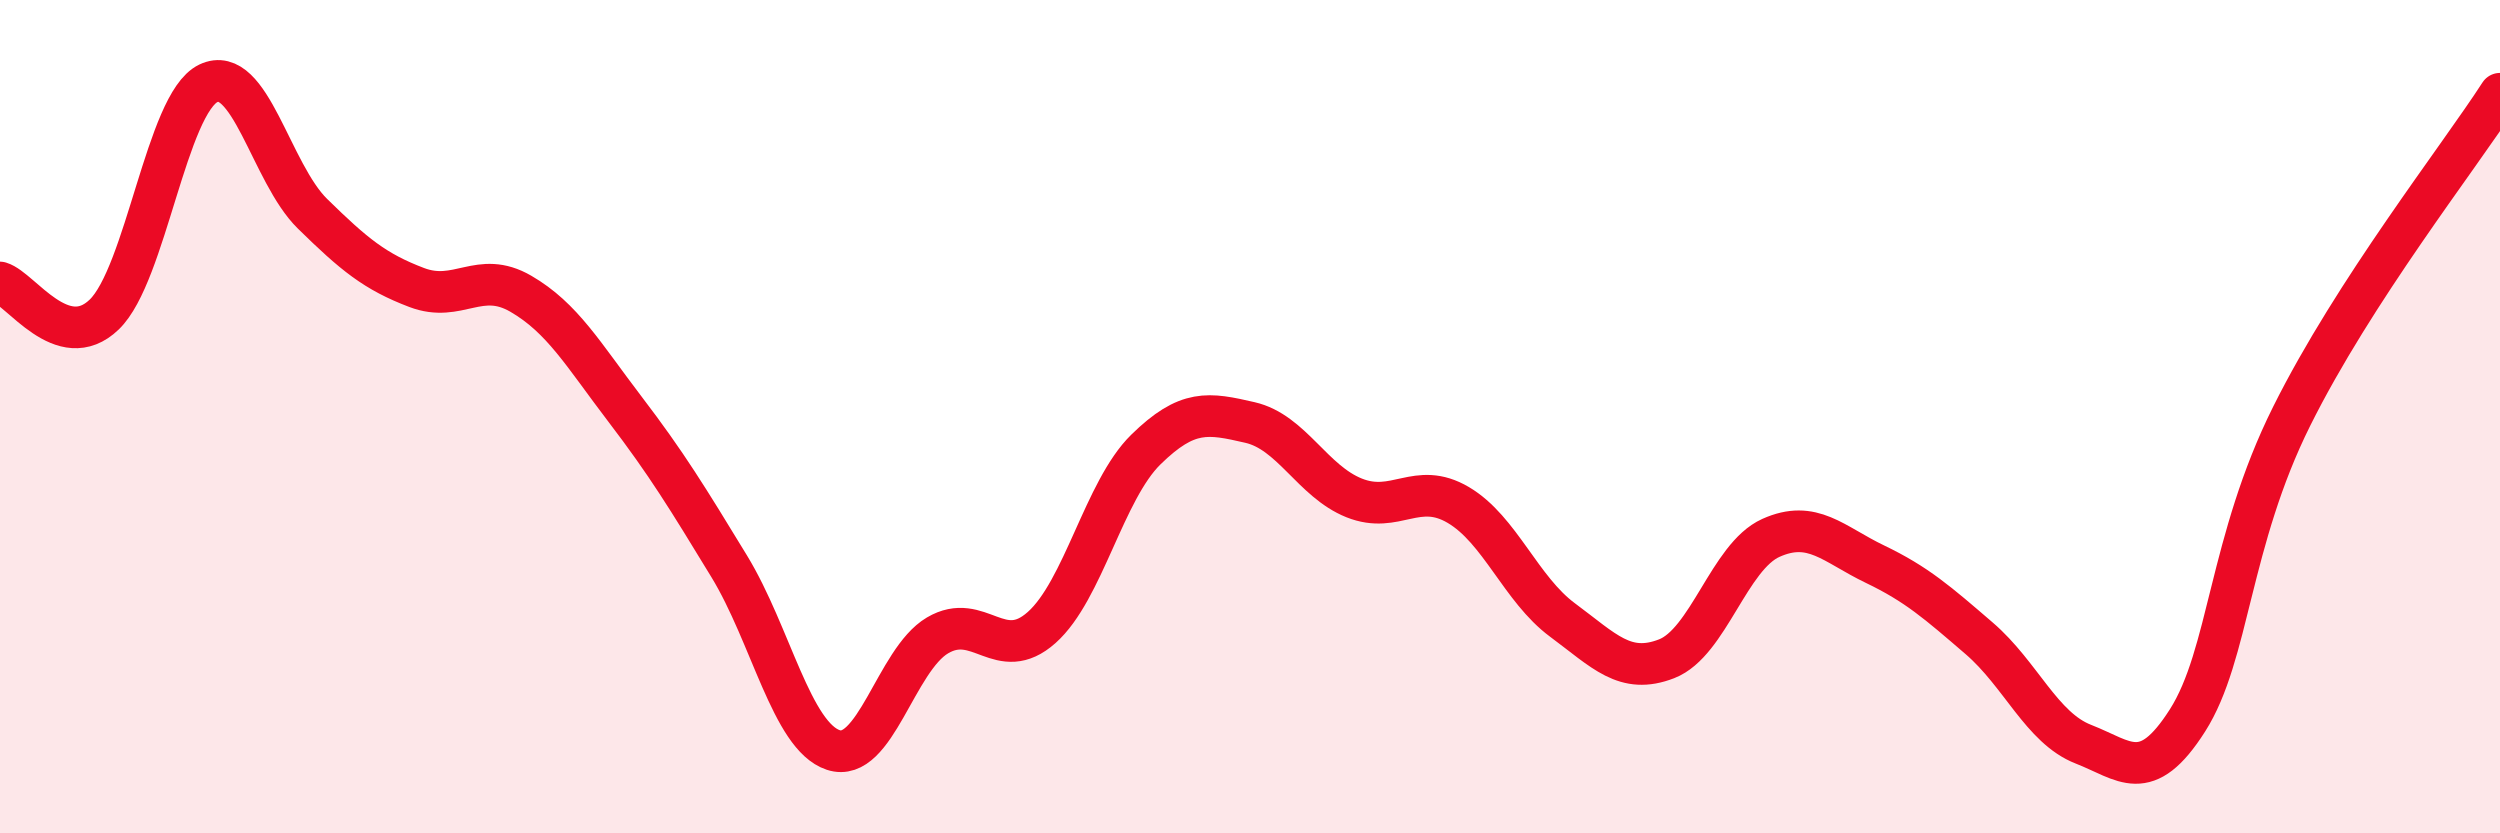
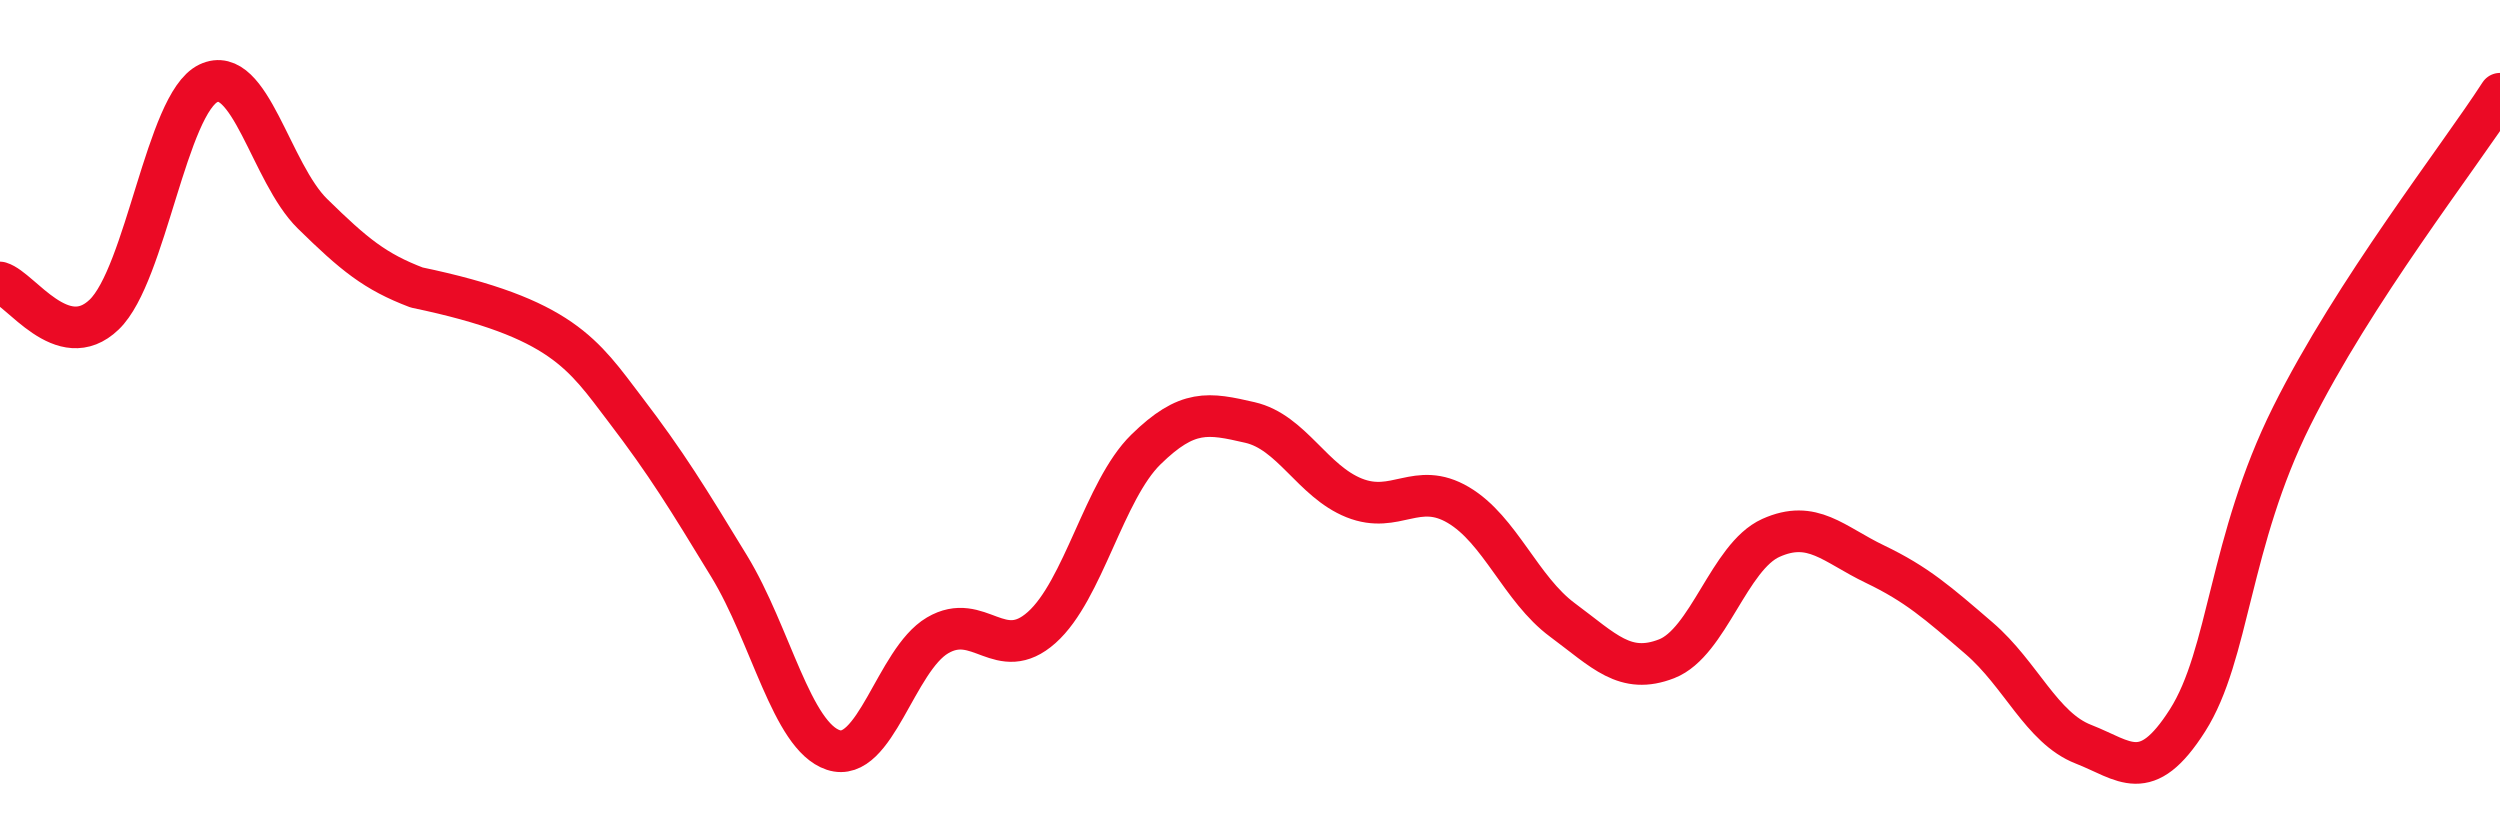
<svg xmlns="http://www.w3.org/2000/svg" width="60" height="20" viewBox="0 0 60 20">
-   <path d="M 0,6.78 C 0.5,6.93 1.5,8.51 2.5,7.55 C 3.5,6.59 4,2.48 5,2 C 6,1.52 6.5,4.15 7.5,5.13 C 8.5,6.11 9,6.52 10,6.9 C 11,7.28 11.5,6.47 12.5,7.05 C 13.5,7.63 14,8.51 15,9.82 C 16,11.13 16.5,11.95 17.5,13.59 C 18.5,15.23 19,17.67 20,18 C 21,18.33 21.5,15.84 22.5,15.25 C 23.5,14.66 24,15.95 25,15.06 C 26,14.17 26.5,11.77 27.5,10.79 C 28.5,9.81 29,9.91 30,10.14 C 31,10.37 31.5,11.55 32.5,11.95 C 33.5,12.35 34,11.53 35,12.12 C 36,12.71 36.5,14.14 37.5,14.88 C 38.5,15.62 39,16.2 40,15.81 C 41,15.42 41.5,13.36 42.5,12.91 C 43.5,12.46 44,13.06 45,13.54 C 46,14.02 46.5,14.46 47.5,15.32 C 48.5,16.18 49,17.47 50,17.86 C 51,18.25 51.5,18.86 52.5,17.29 C 53.5,15.72 53.5,13 55,9.99 C 56.5,6.98 59,3.8 60,2.25L60 20L0 20Z" fill="#EB0A25" opacity="0.1" stroke-linecap="round" stroke-linejoin="round" />
-   <path d="M 0,6.78 C 0.5,6.93 1.5,8.51 2.5,7.55 C 3.5,6.59 4,2.48 5,2 C 6,1.52 6.5,4.15 7.5,5.13 C 8.5,6.11 9,6.52 10,6.9 C 11,7.28 11.5,6.47 12.5,7.05 C 13.5,7.63 14,8.51 15,9.82 C 16,11.13 16.5,11.95 17.5,13.59 C 18.5,15.23 19,17.67 20,18 C 21,18.33 21.5,15.84 22.5,15.25 C 23.5,14.66 24,15.95 25,15.06 C 26,14.17 26.5,11.77 27.5,10.79 C 28.5,9.81 29,9.91 30,10.14 C 31,10.37 31.5,11.55 32.5,11.95 C 33.5,12.35 34,11.53 35,12.12 C 36,12.71 36.5,14.14 37.5,14.88 C 38.5,15.62 39,16.2 40,15.81 C 41,15.42 41.5,13.36 42.5,12.91 C 43.5,12.46 44,13.06 45,13.54 C 46,14.02 46.5,14.46 47.5,15.32 C 48.5,16.18 49,17.47 50,17.86 C 51,18.25 51.5,18.86 52.5,17.29 C 53.5,15.72 53.5,13 55,9.99 C 56.5,6.98 59,3.8 60,2.25" stroke="#EB0A25" stroke-width="1" fill="none" stroke-linecap="round" stroke-linejoin="round" />
+   <path d="M 0,6.78 C 0.5,6.93 1.5,8.51 2.5,7.55 C 3.5,6.59 4,2.48 5,2 C 6,1.52 6.5,4.15 7.5,5.13 C 8.5,6.11 9,6.52 10,6.9 C 13.5,7.63 14,8.51 15,9.82 C 16,11.13 16.5,11.95 17.5,13.59 C 18.5,15.23 19,17.67 20,18 C 21,18.33 21.5,15.84 22.5,15.25 C 23.5,14.66 24,15.95 25,15.06 C 26,14.17 26.5,11.77 27.5,10.79 C 28.5,9.81 29,9.91 30,10.14 C 31,10.37 31.5,11.55 32.5,11.95 C 33.5,12.35 34,11.53 35,12.12 C 36,12.71 36.5,14.14 37.5,14.88 C 38.5,15.62 39,16.2 40,15.81 C 41,15.42 41.5,13.36 42.5,12.91 C 43.5,12.46 44,13.06 45,13.54 C 46,14.02 46.5,14.46 47.5,15.32 C 48.5,16.18 49,17.47 50,17.86 C 51,18.25 51.5,18.86 52.5,17.29 C 53.5,15.72 53.5,13 55,9.99 C 56.5,6.98 59,3.8 60,2.25" stroke="#EB0A25" stroke-width="1" fill="none" stroke-linecap="round" stroke-linejoin="round" />
</svg>